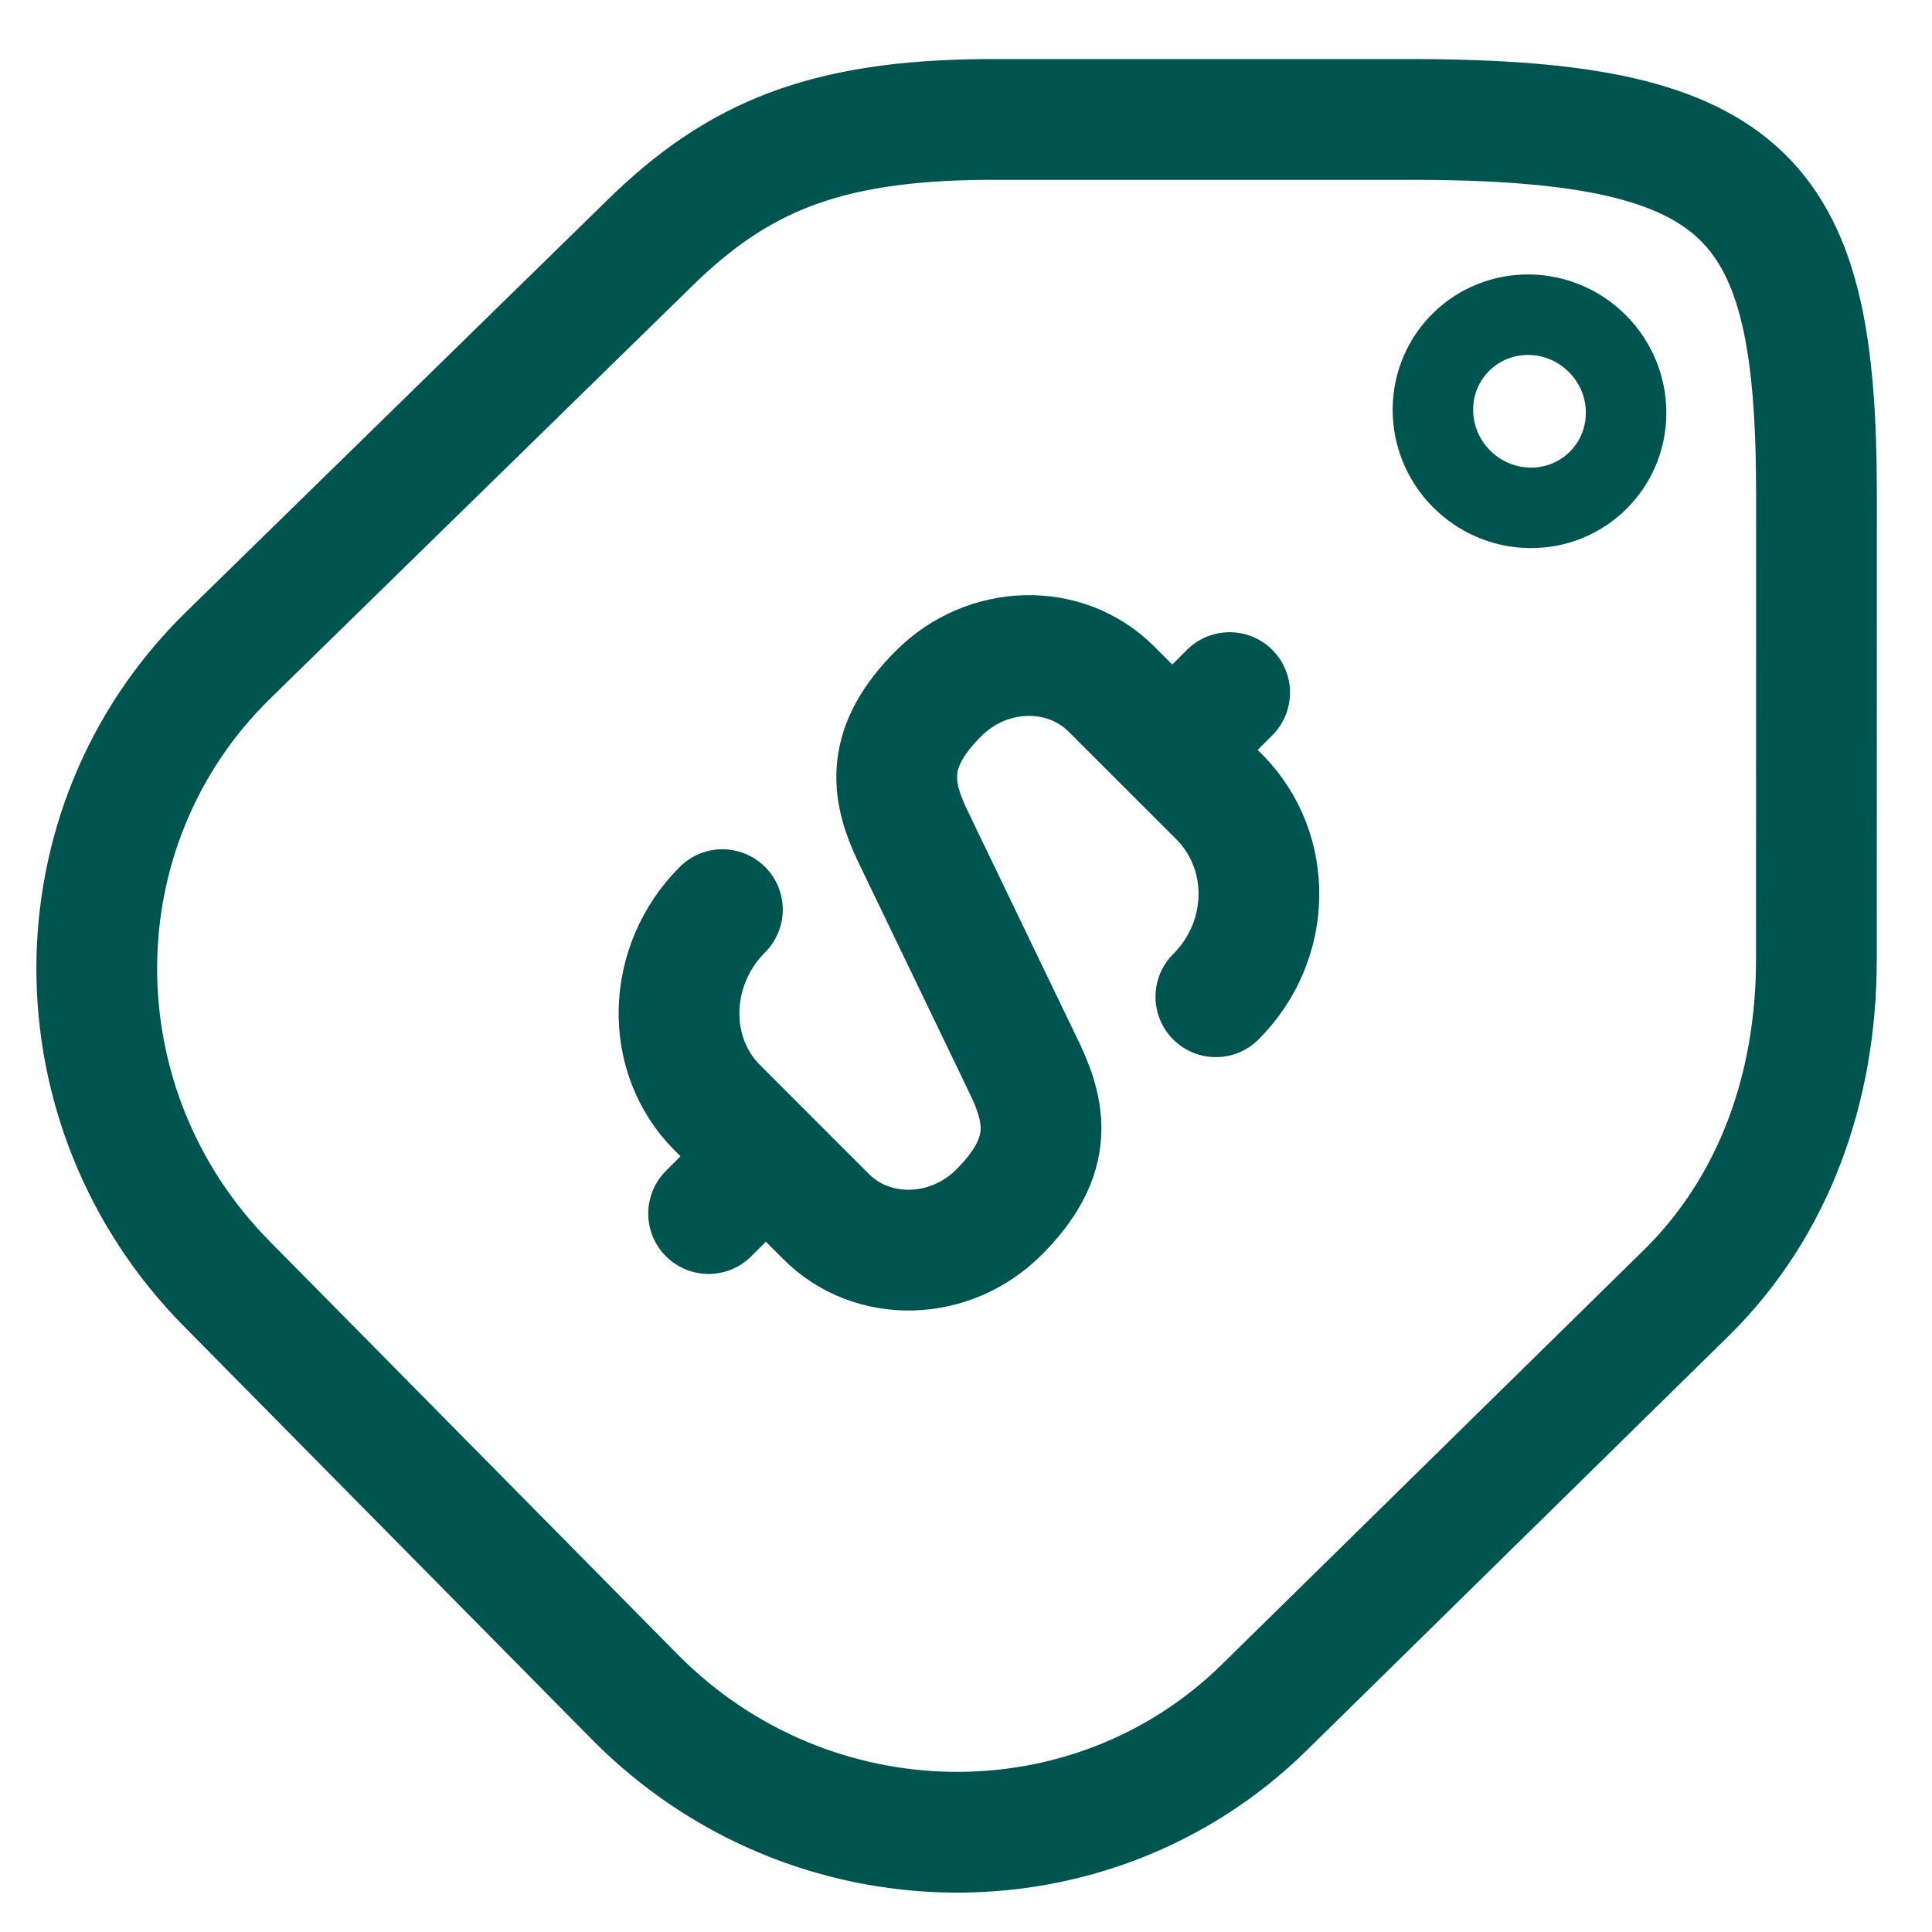
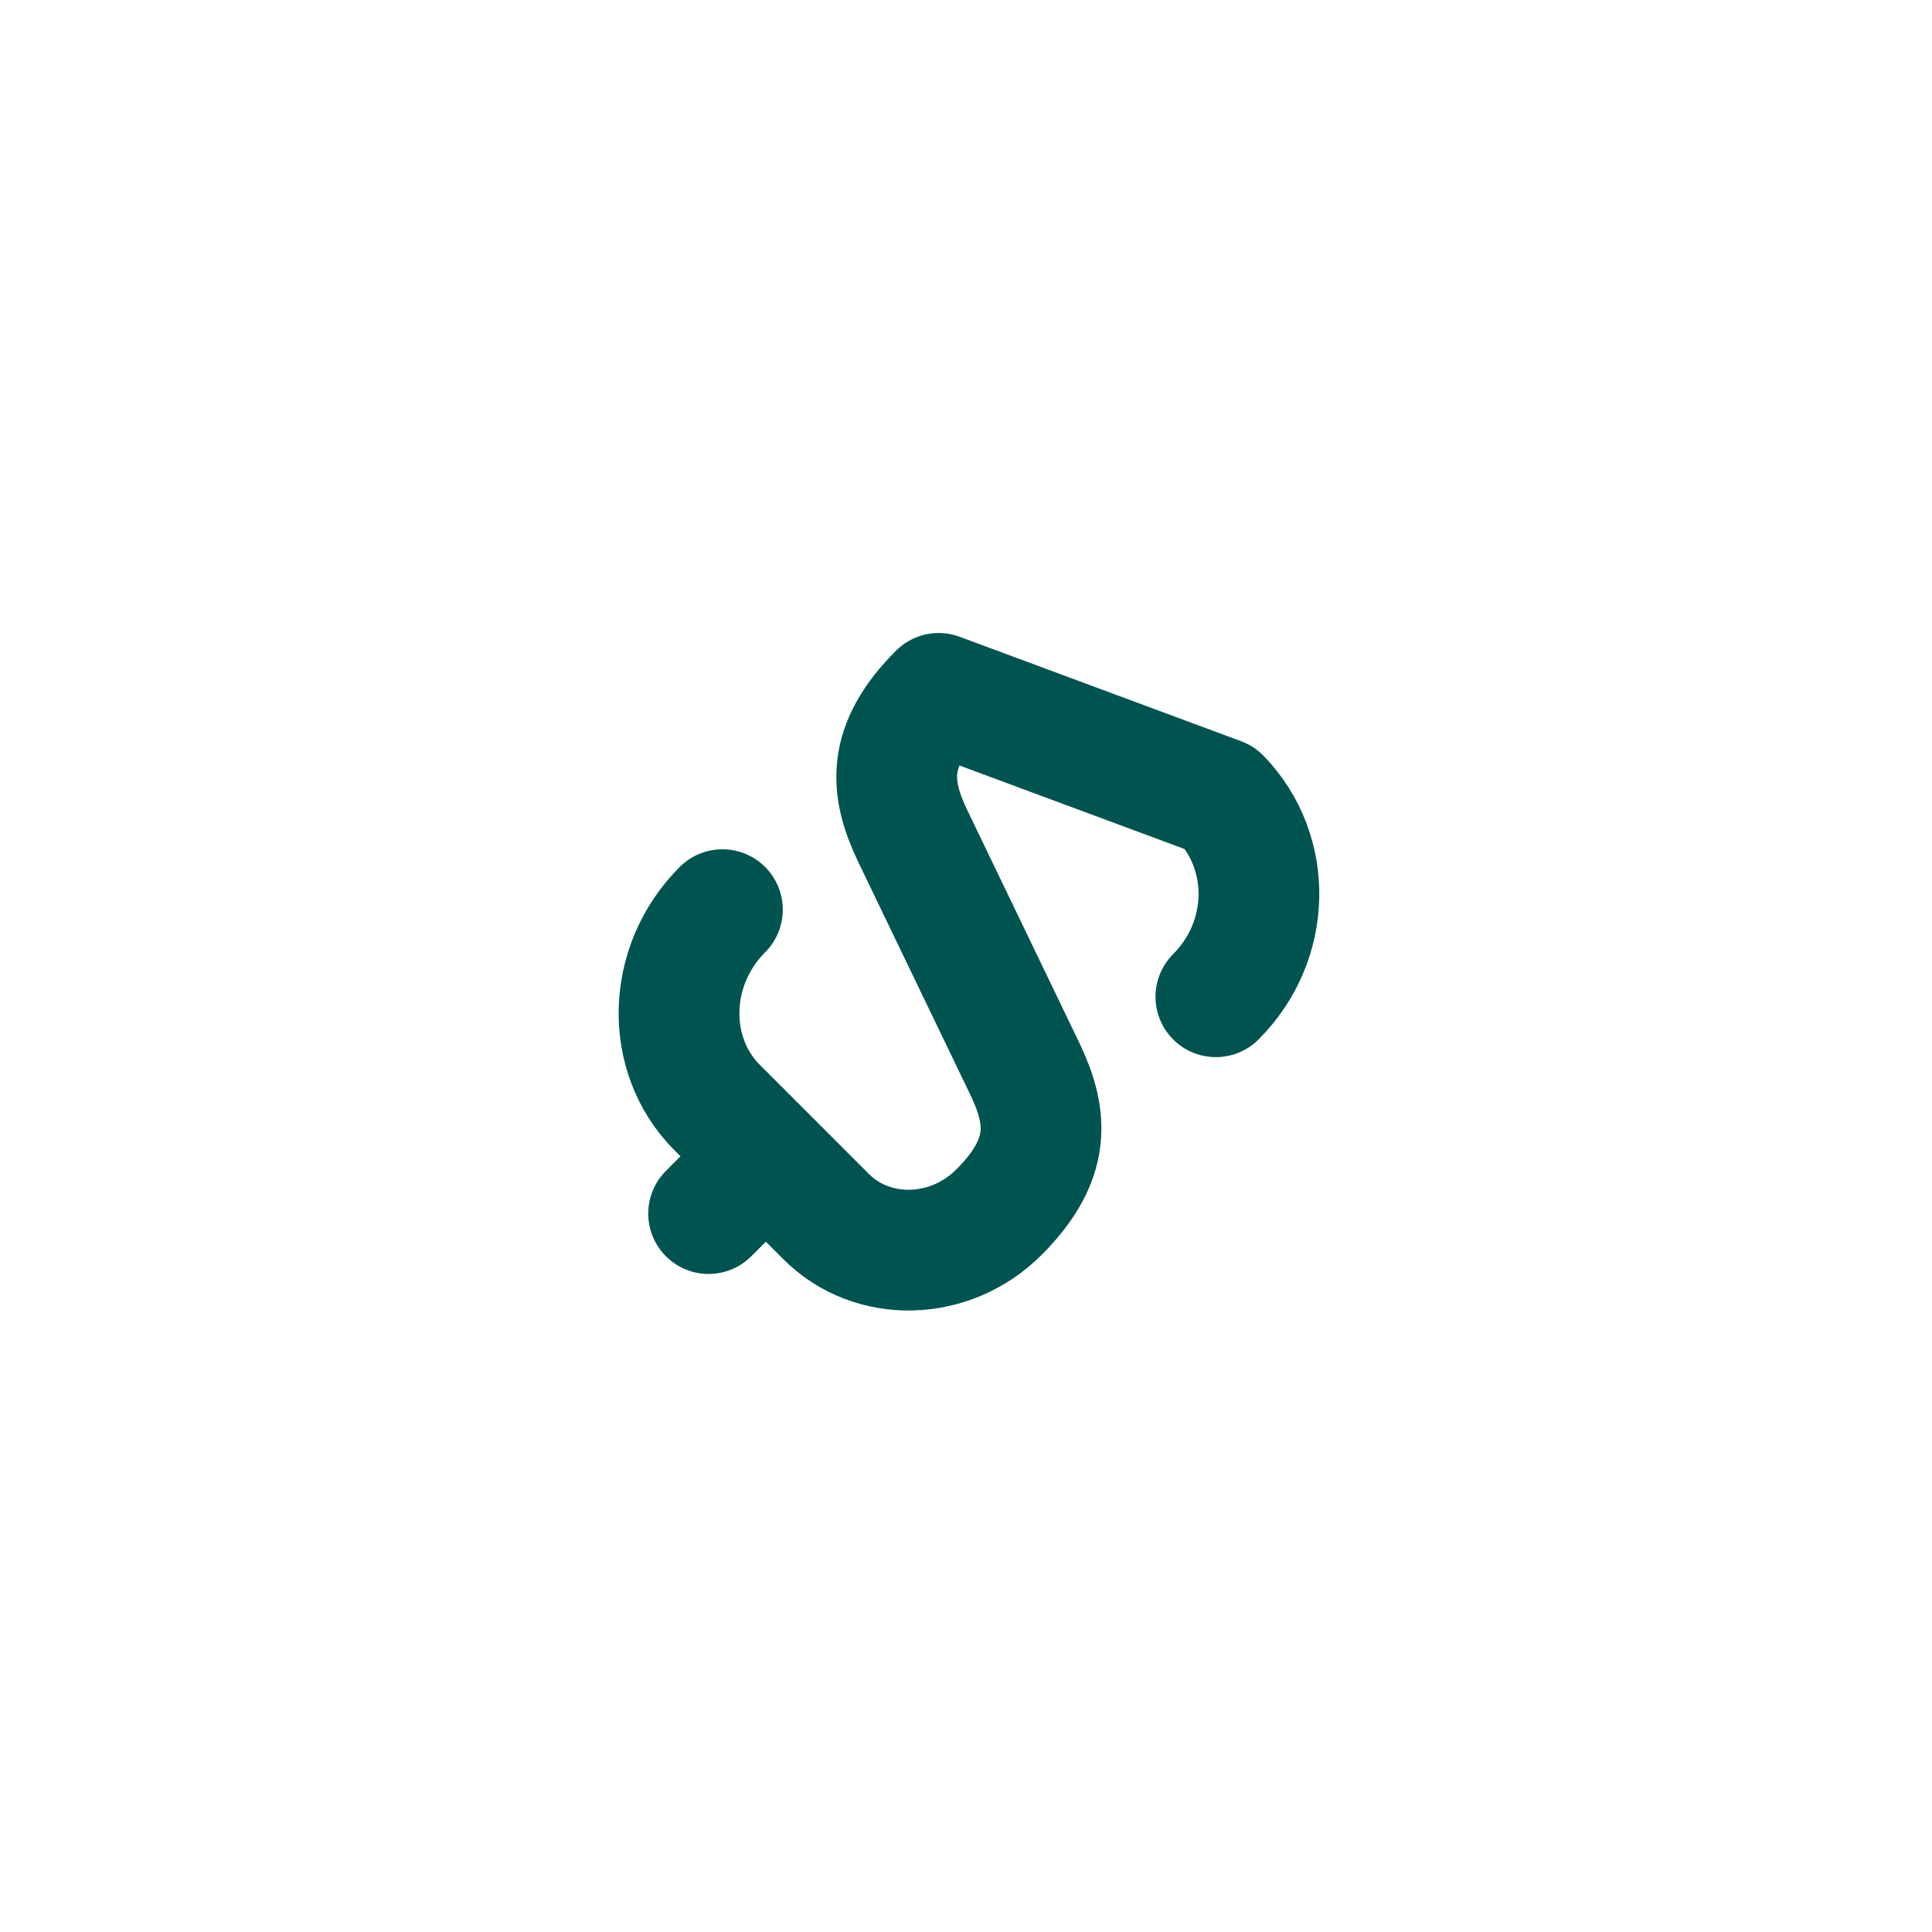
<svg xmlns="http://www.w3.org/2000/svg" width="48" height="48" viewBox="0 0 48 48" fill="none">
-   <path d="M41.89 32.128L31.41 42.421C27.107 46.647 20.12 46.54 15.792 42.181L5.633 31.894C1.329 27.536 1.327 20.567 5.63 16.317L16.133 6.048C18.331 3.889 20.5 3 24.462 2.968L35.107 2.968C43.529 2.977 45.13 4.959 45.13 12.3L45.128 23.847C45.127 27 44.087 29.97 41.89 32.128Z" stroke="#005450" stroke-width="3" stroke-linecap="round" stroke-linejoin="round" />
-   <path d="M38.001 12.617C36.675 12.597 35.601 11.506 35.6 10.181C35.6 8.856 36.674 7.798 38 7.819C39.325 7.839 40.4 8.93 40.4 10.255C40.4 11.58 39.326 12.638 38.001 12.617Z" stroke="#005450" stroke-width="2" stroke-linecap="round" />
-   <path d="M17.948 22.6C16.56 23.988 16.506 26.206 17.822 27.522L20.526 30.227C21.68 31.381 23.609 31.326 24.817 30.118C26.134 28.802 26.025 27.756 25.485 26.603L22.672 20.761C22.113 19.589 22.005 18.543 23.321 17.227C24.529 16.019 26.458 15.965 27.612 17.119L30.317 19.823C31.633 21.176 31.597 23.375 30.208 24.764" stroke="#005450" stroke-width="3" stroke-linecap="round" stroke-linejoin="round" />
+   <path d="M17.948 22.6C16.56 23.988 16.506 26.206 17.822 27.522L20.526 30.227C21.68 31.381 23.609 31.326 24.817 30.118C26.134 28.802 26.025 27.756 25.485 26.603L22.672 20.761C22.113 19.589 22.005 18.543 23.321 17.227L30.317 19.823C31.633 21.176 31.597 23.375 30.208 24.764" stroke="#005450" stroke-width="3" stroke-linecap="round" stroke-linejoin="round" />
  <path d="M18.939 28.816L17.605 30.151" stroke="#005450" stroke-width="3" stroke-linecap="round" stroke-linejoin="round" />
-   <path d="M30.55 17.207L29.143 18.613" stroke="#005450" stroke-width="3" stroke-linecap="round" stroke-linejoin="round" />
</svg>